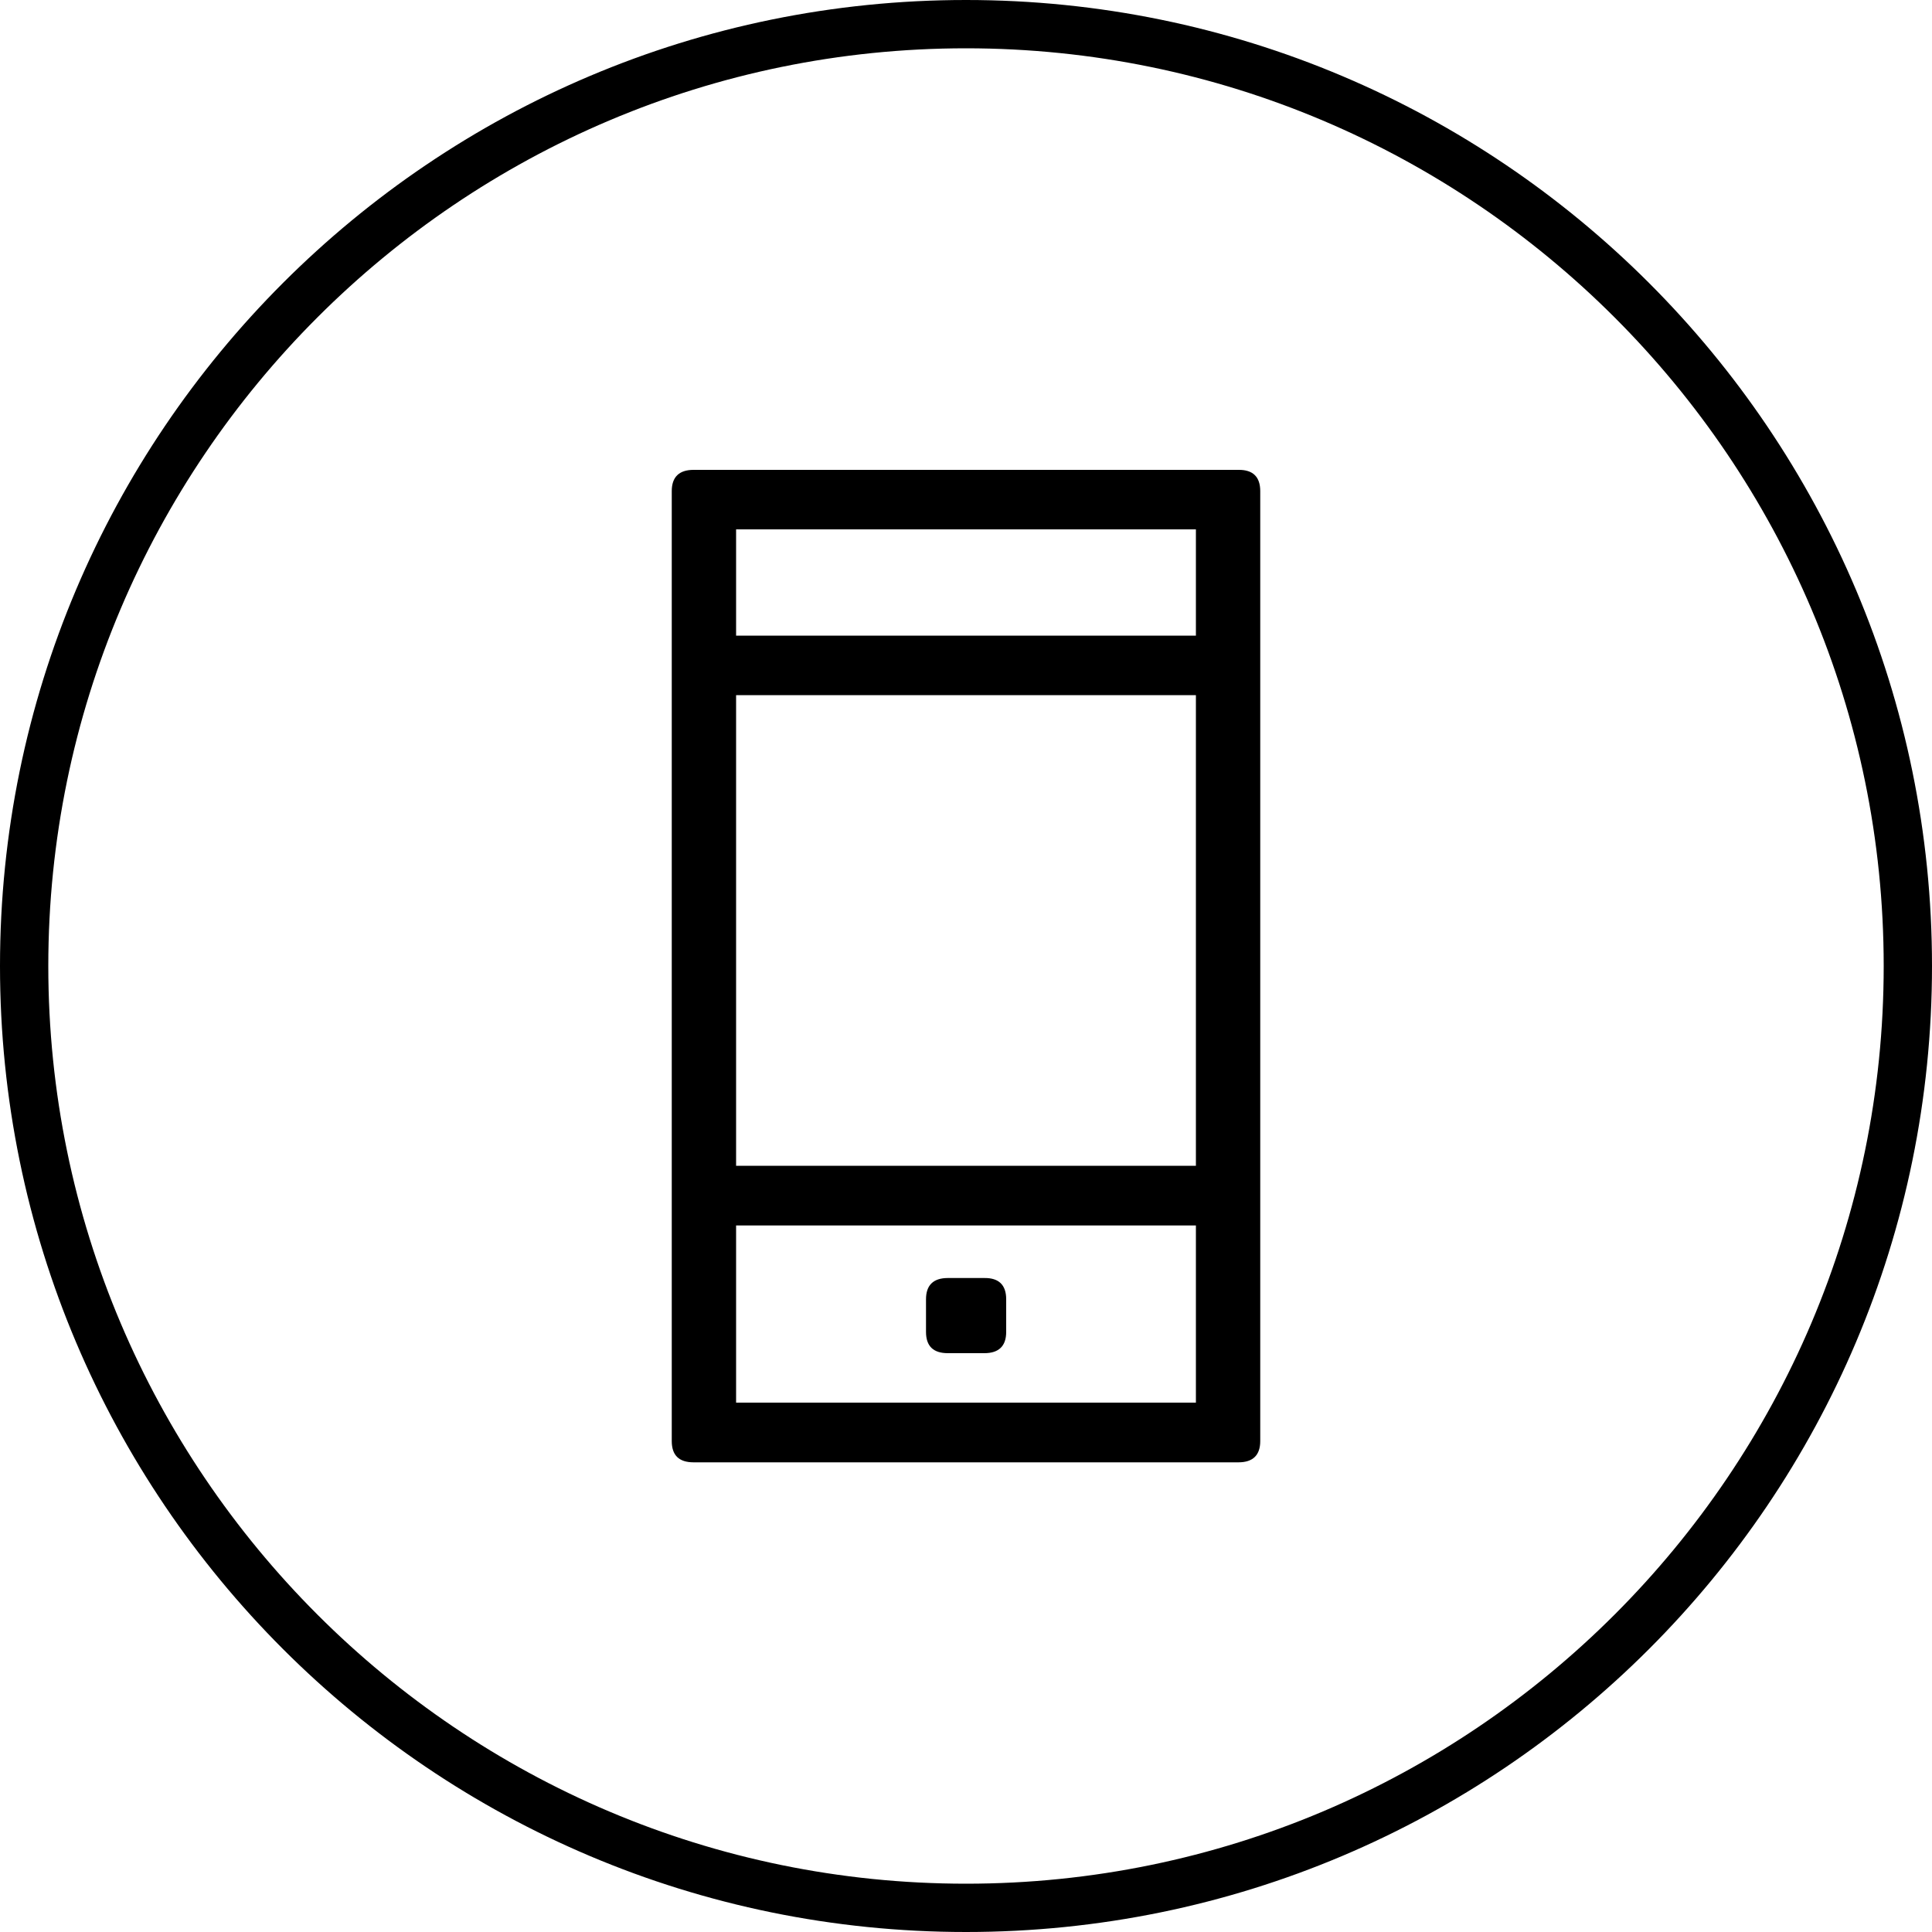
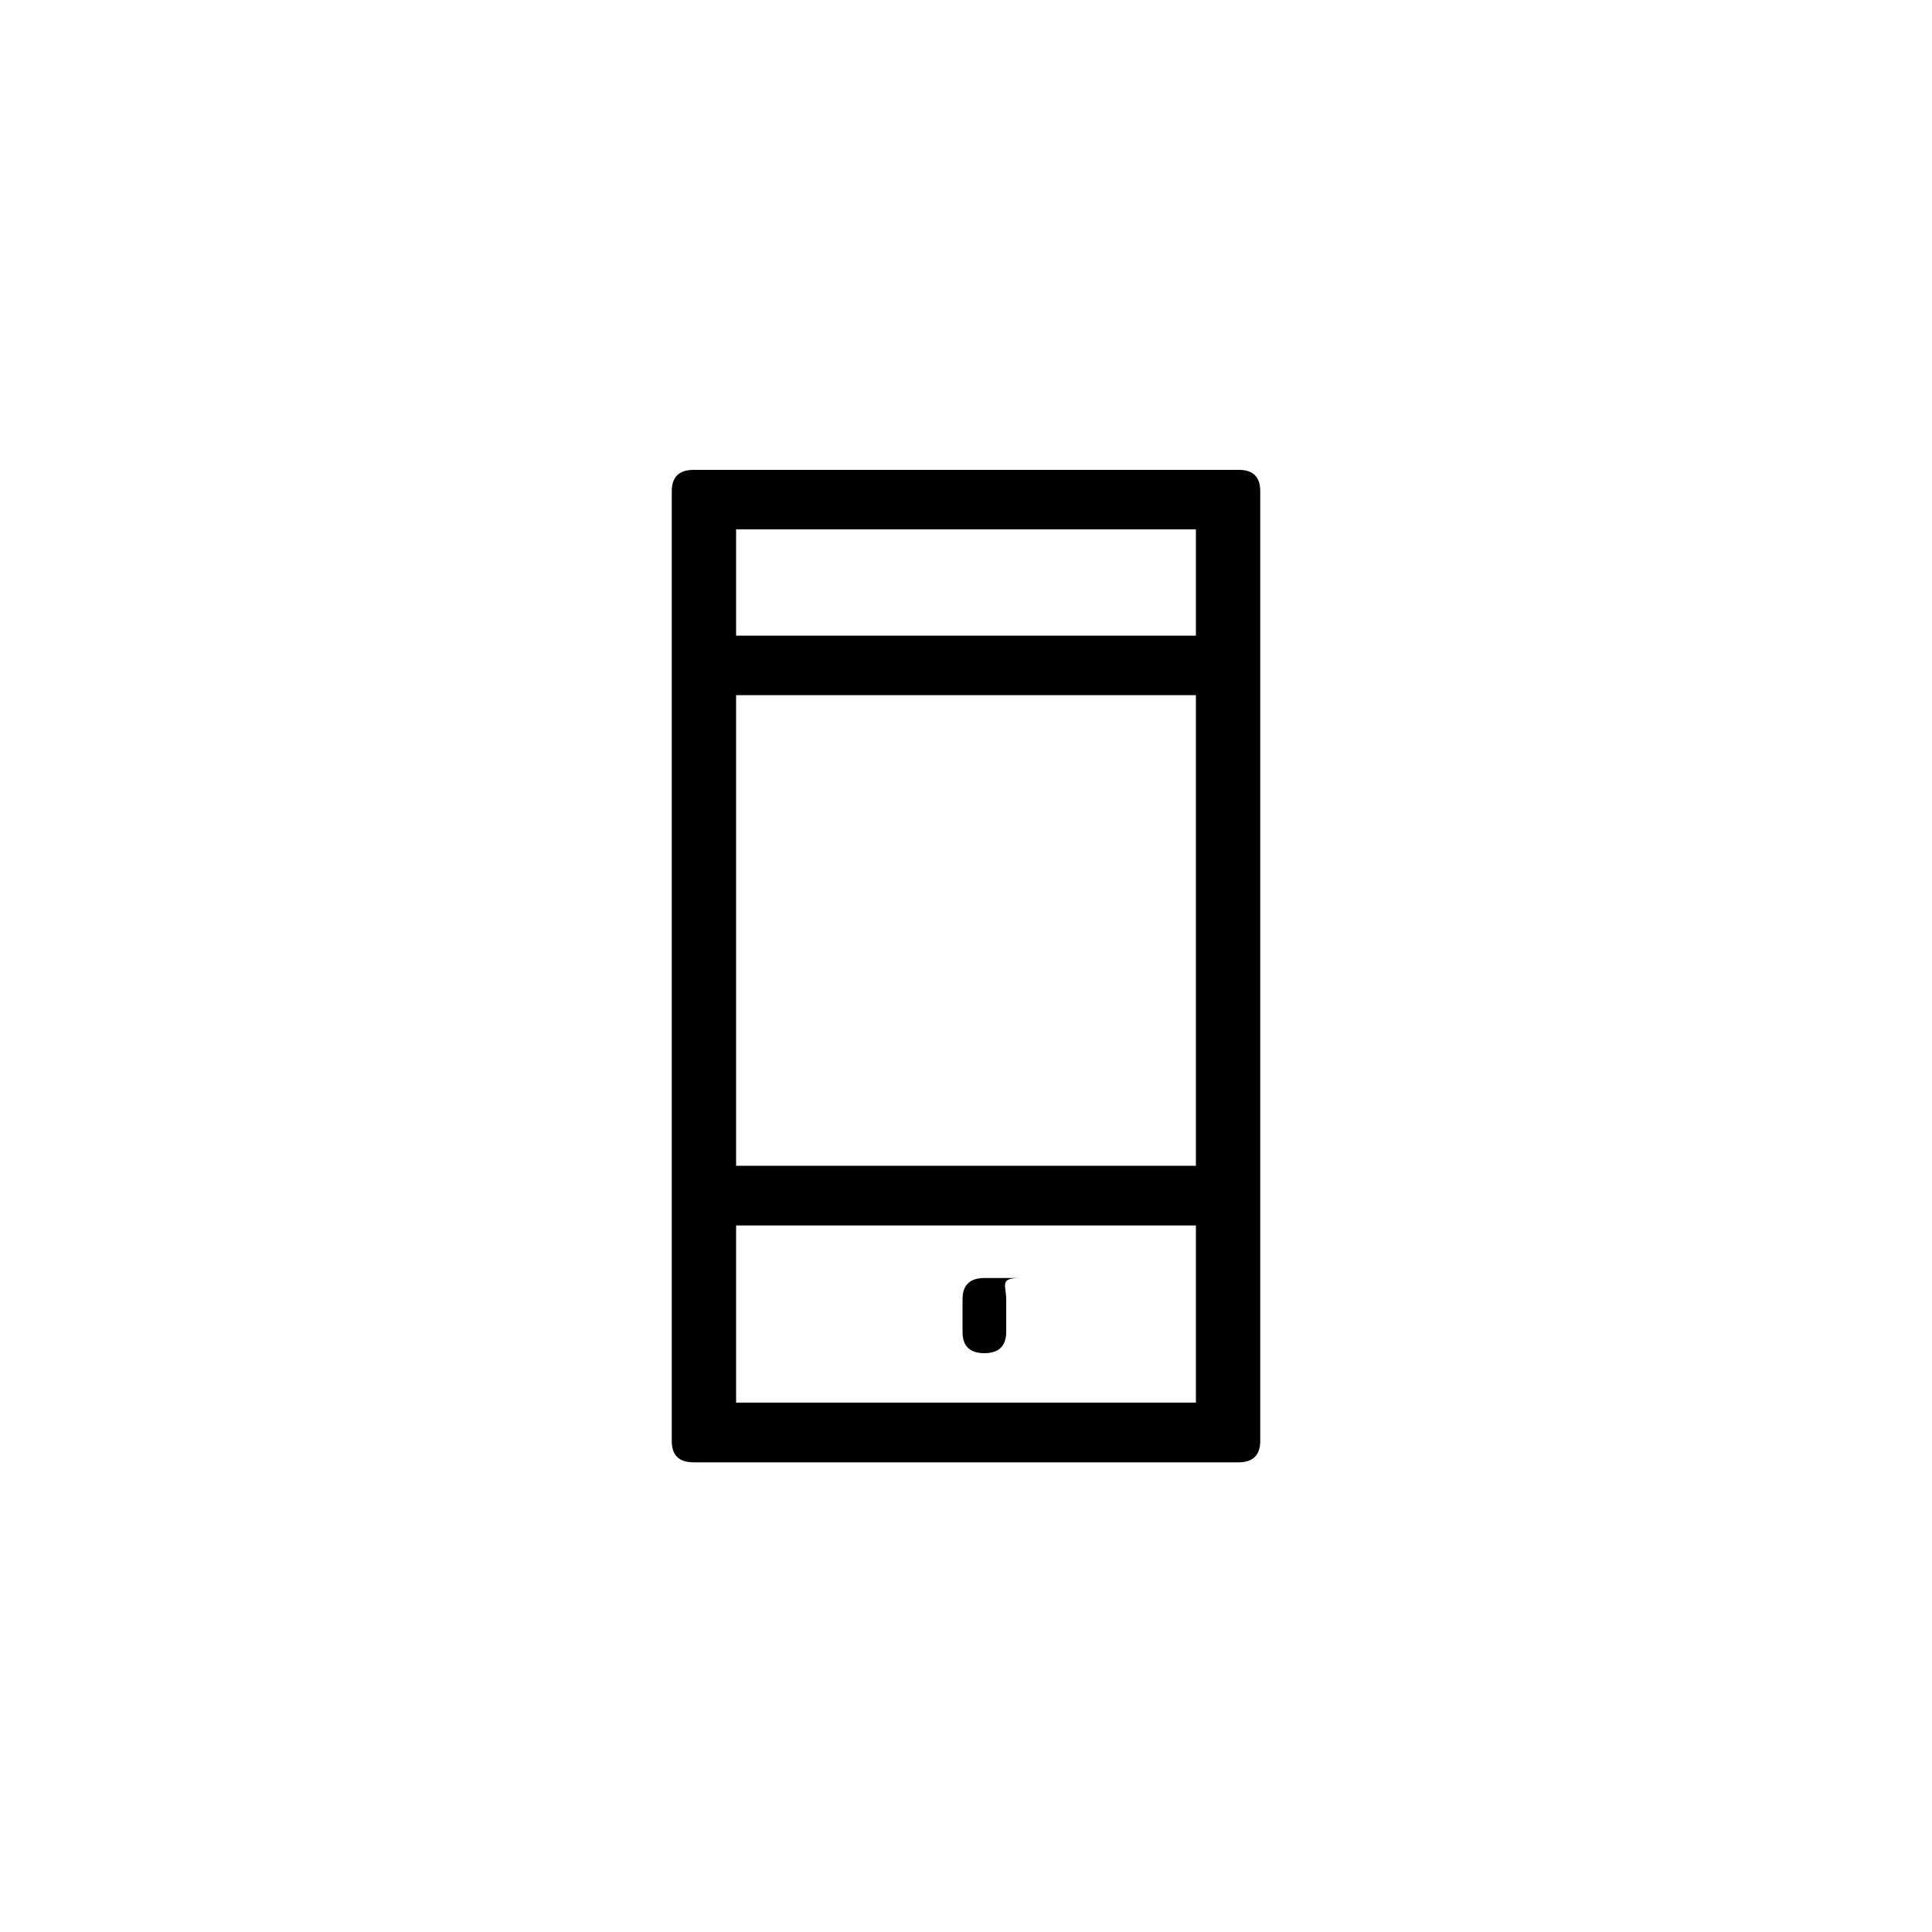
<svg xmlns="http://www.w3.org/2000/svg" version="1.1" id="Ebene_1" x="0px" y="0px" viewBox="0 0 100 100" style="enable-background:new 0 0 100 100;" xml:space="preserve">
  <g>
-     <path d="M50,2.5c26.19,0,47.5,21.31,47.5,47.5S76.19,97.5,50,97.5S2.5,76.19,2.5,50S23.81,2.5,50,2.5 M50,0C22.39,0,0,22.39,0,50   s22.39,50,50,50s50-22.39,50-50S77.61,0,50,0L50,0z" />
-   </g>
-   <path d="M65.23,25.42v49.17c0,0.73-0.38,1.1-1.13,1.1H35.9c-0.76,0-1.13-0.37-1.13-1.1V25.42c0-0.73,0.38-1.1,1.13-1.1h28.2  C64.85,24.31,65.23,24.68,65.23,25.42z M38.1,27.4v5.5h23.8v-5.5C61.9,27.4,38.1,27.4,38.1,27.4z M38.1,35.98v24.36h23.8V35.98H38.1  z M61.9,72.6v-9.17H38.1v9.17H61.9z M52.08,67.25v1.69c0,0.73-0.38,1.1-1.13,1.1h-1.89c-0.76,0-1.13-0.37-1.13-1.1v-1.69  c0-0.73,0.38-1.1,1.13-1.1h1.89C51.7,66.14,52.08,66.51,52.08,67.25z" />
+     </g>
+   <path d="M65.23,25.42v49.17c0,0.73-0.38,1.1-1.13,1.1H35.9c-0.76,0-1.13-0.37-1.13-1.1V25.42c0-0.73,0.38-1.1,1.13-1.1h28.2  C64.85,24.31,65.23,24.68,65.23,25.42z M38.1,27.4v5.5h23.8v-5.5C61.9,27.4,38.1,27.4,38.1,27.4z M38.1,35.98v24.36h23.8V35.98H38.1  z M61.9,72.6v-9.17H38.1v9.17H61.9z M52.08,67.25v1.69c0,0.73-0.38,1.1-1.13,1.1c-0.76,0-1.13-0.37-1.13-1.1v-1.69  c0-0.73,0.38-1.1,1.13-1.1h1.89C51.7,66.14,52.08,66.51,52.08,67.25z" />
</svg>